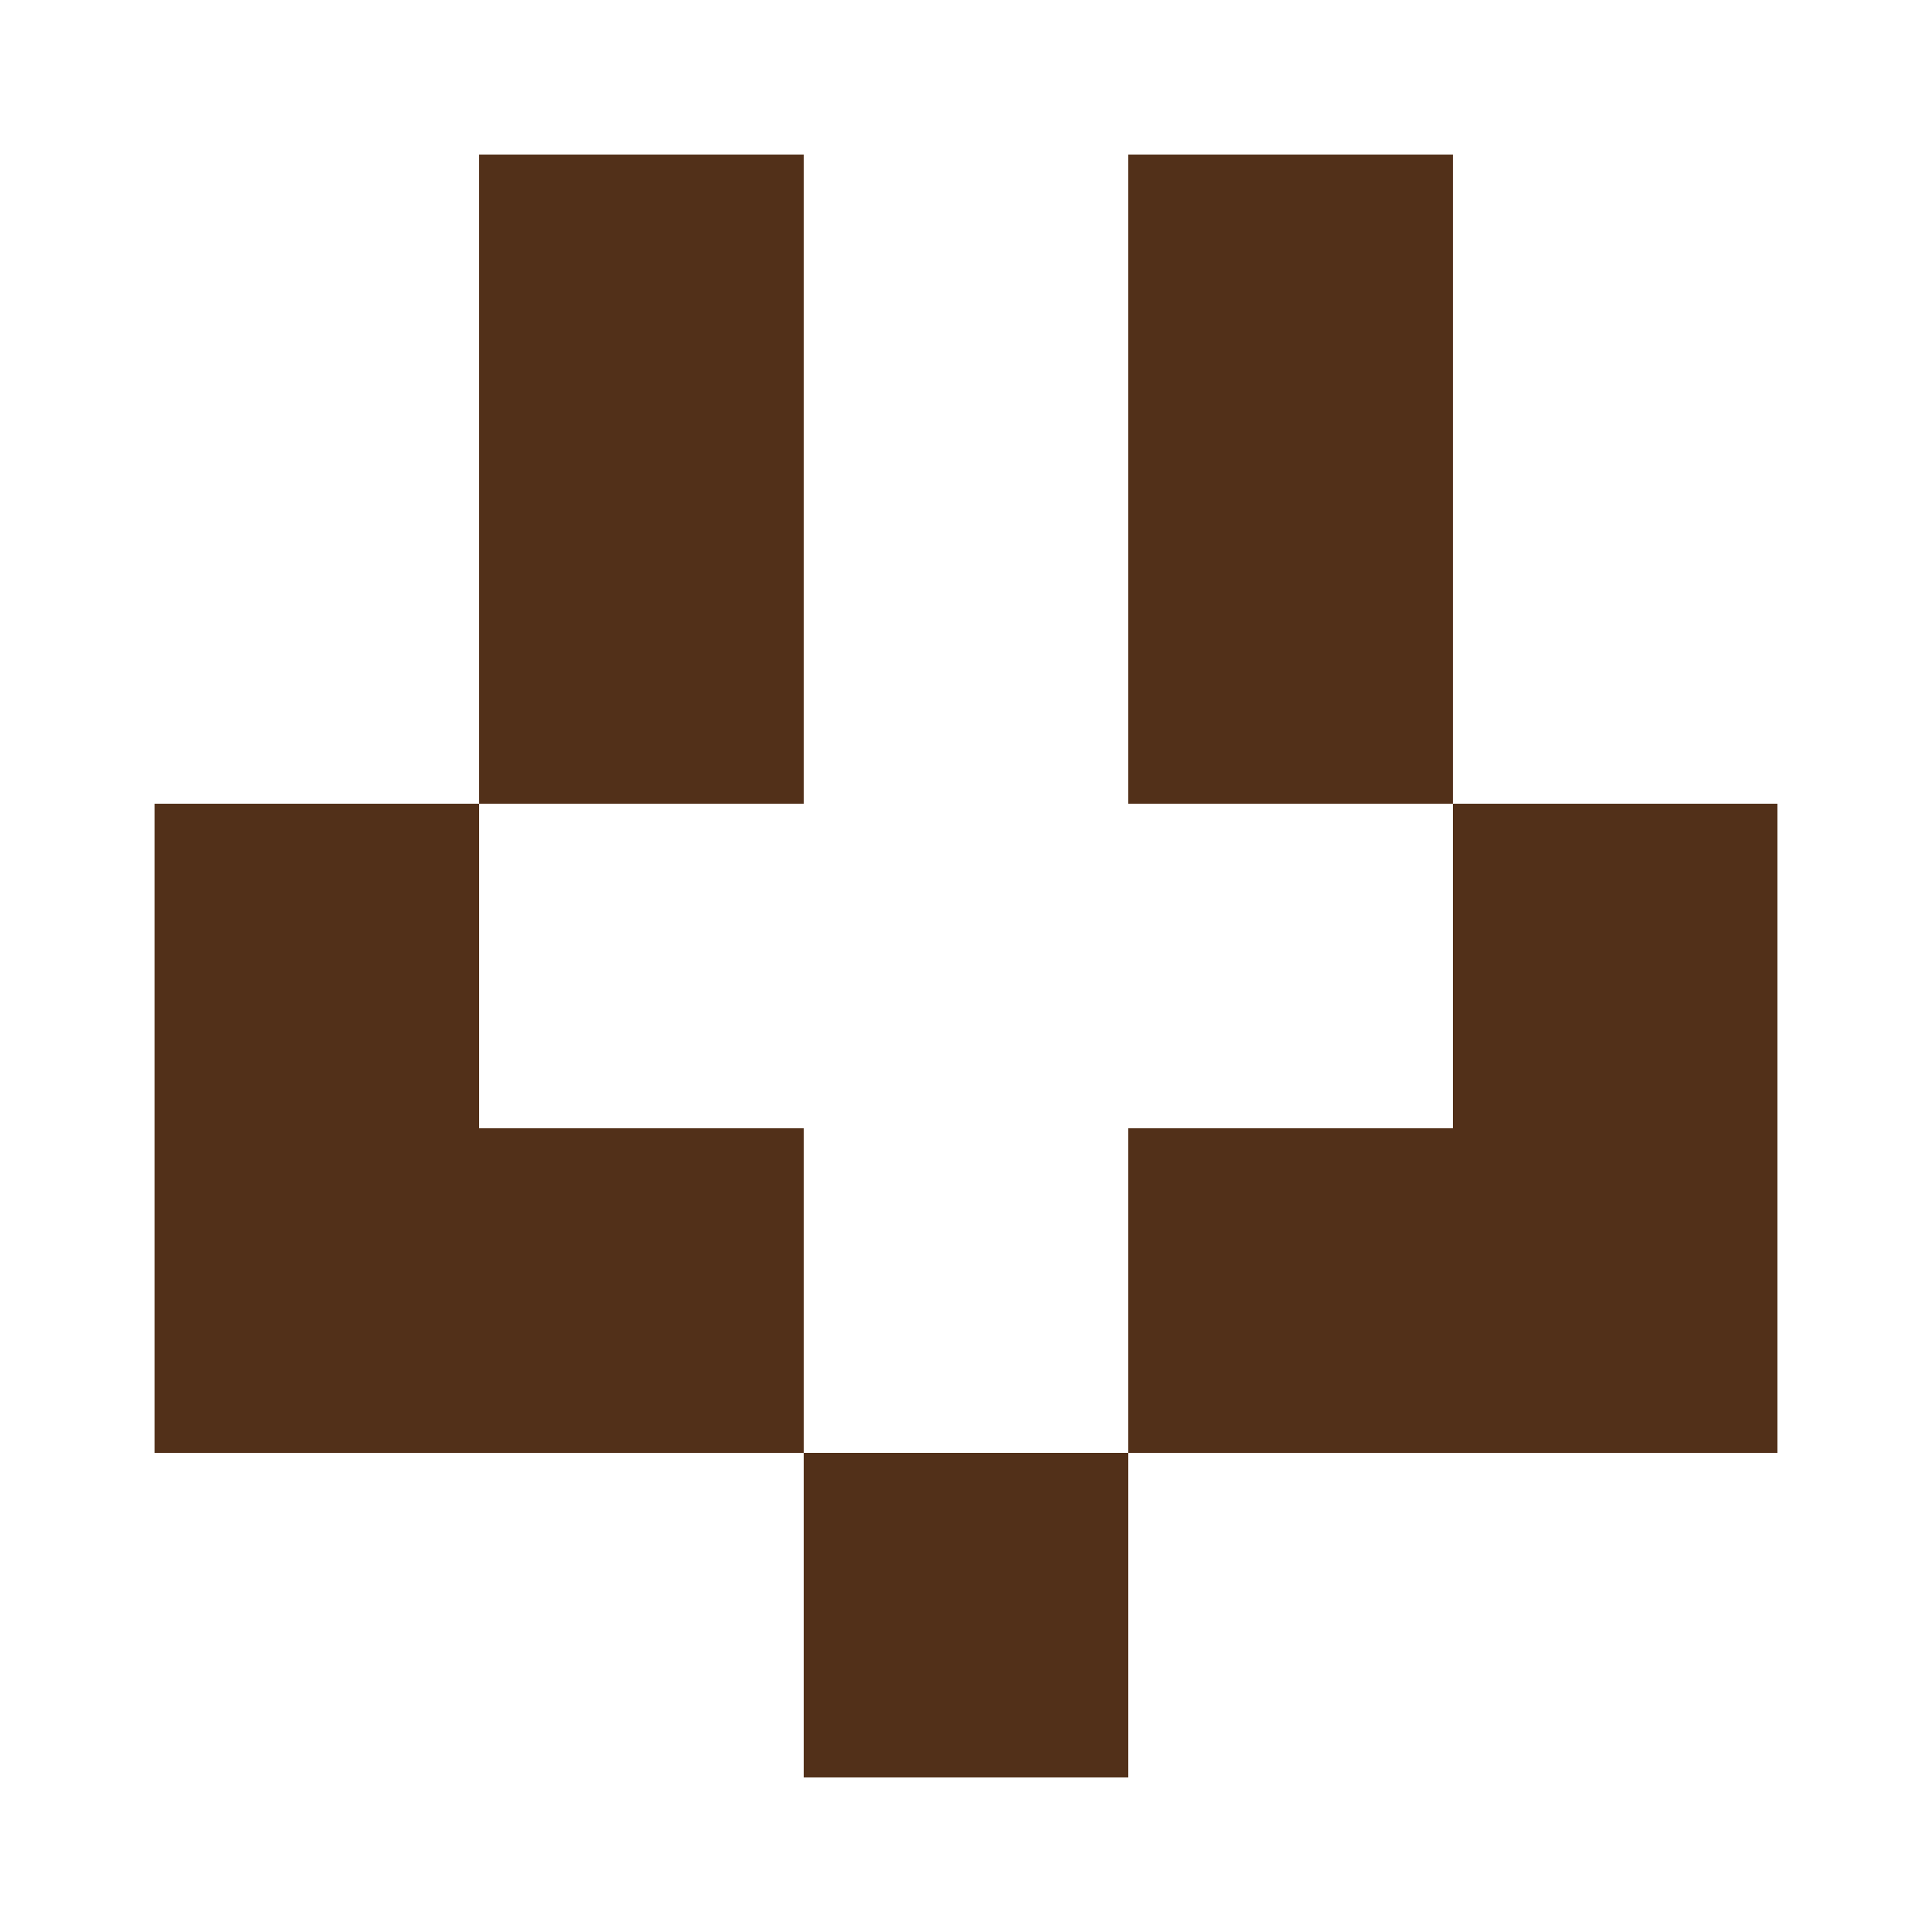
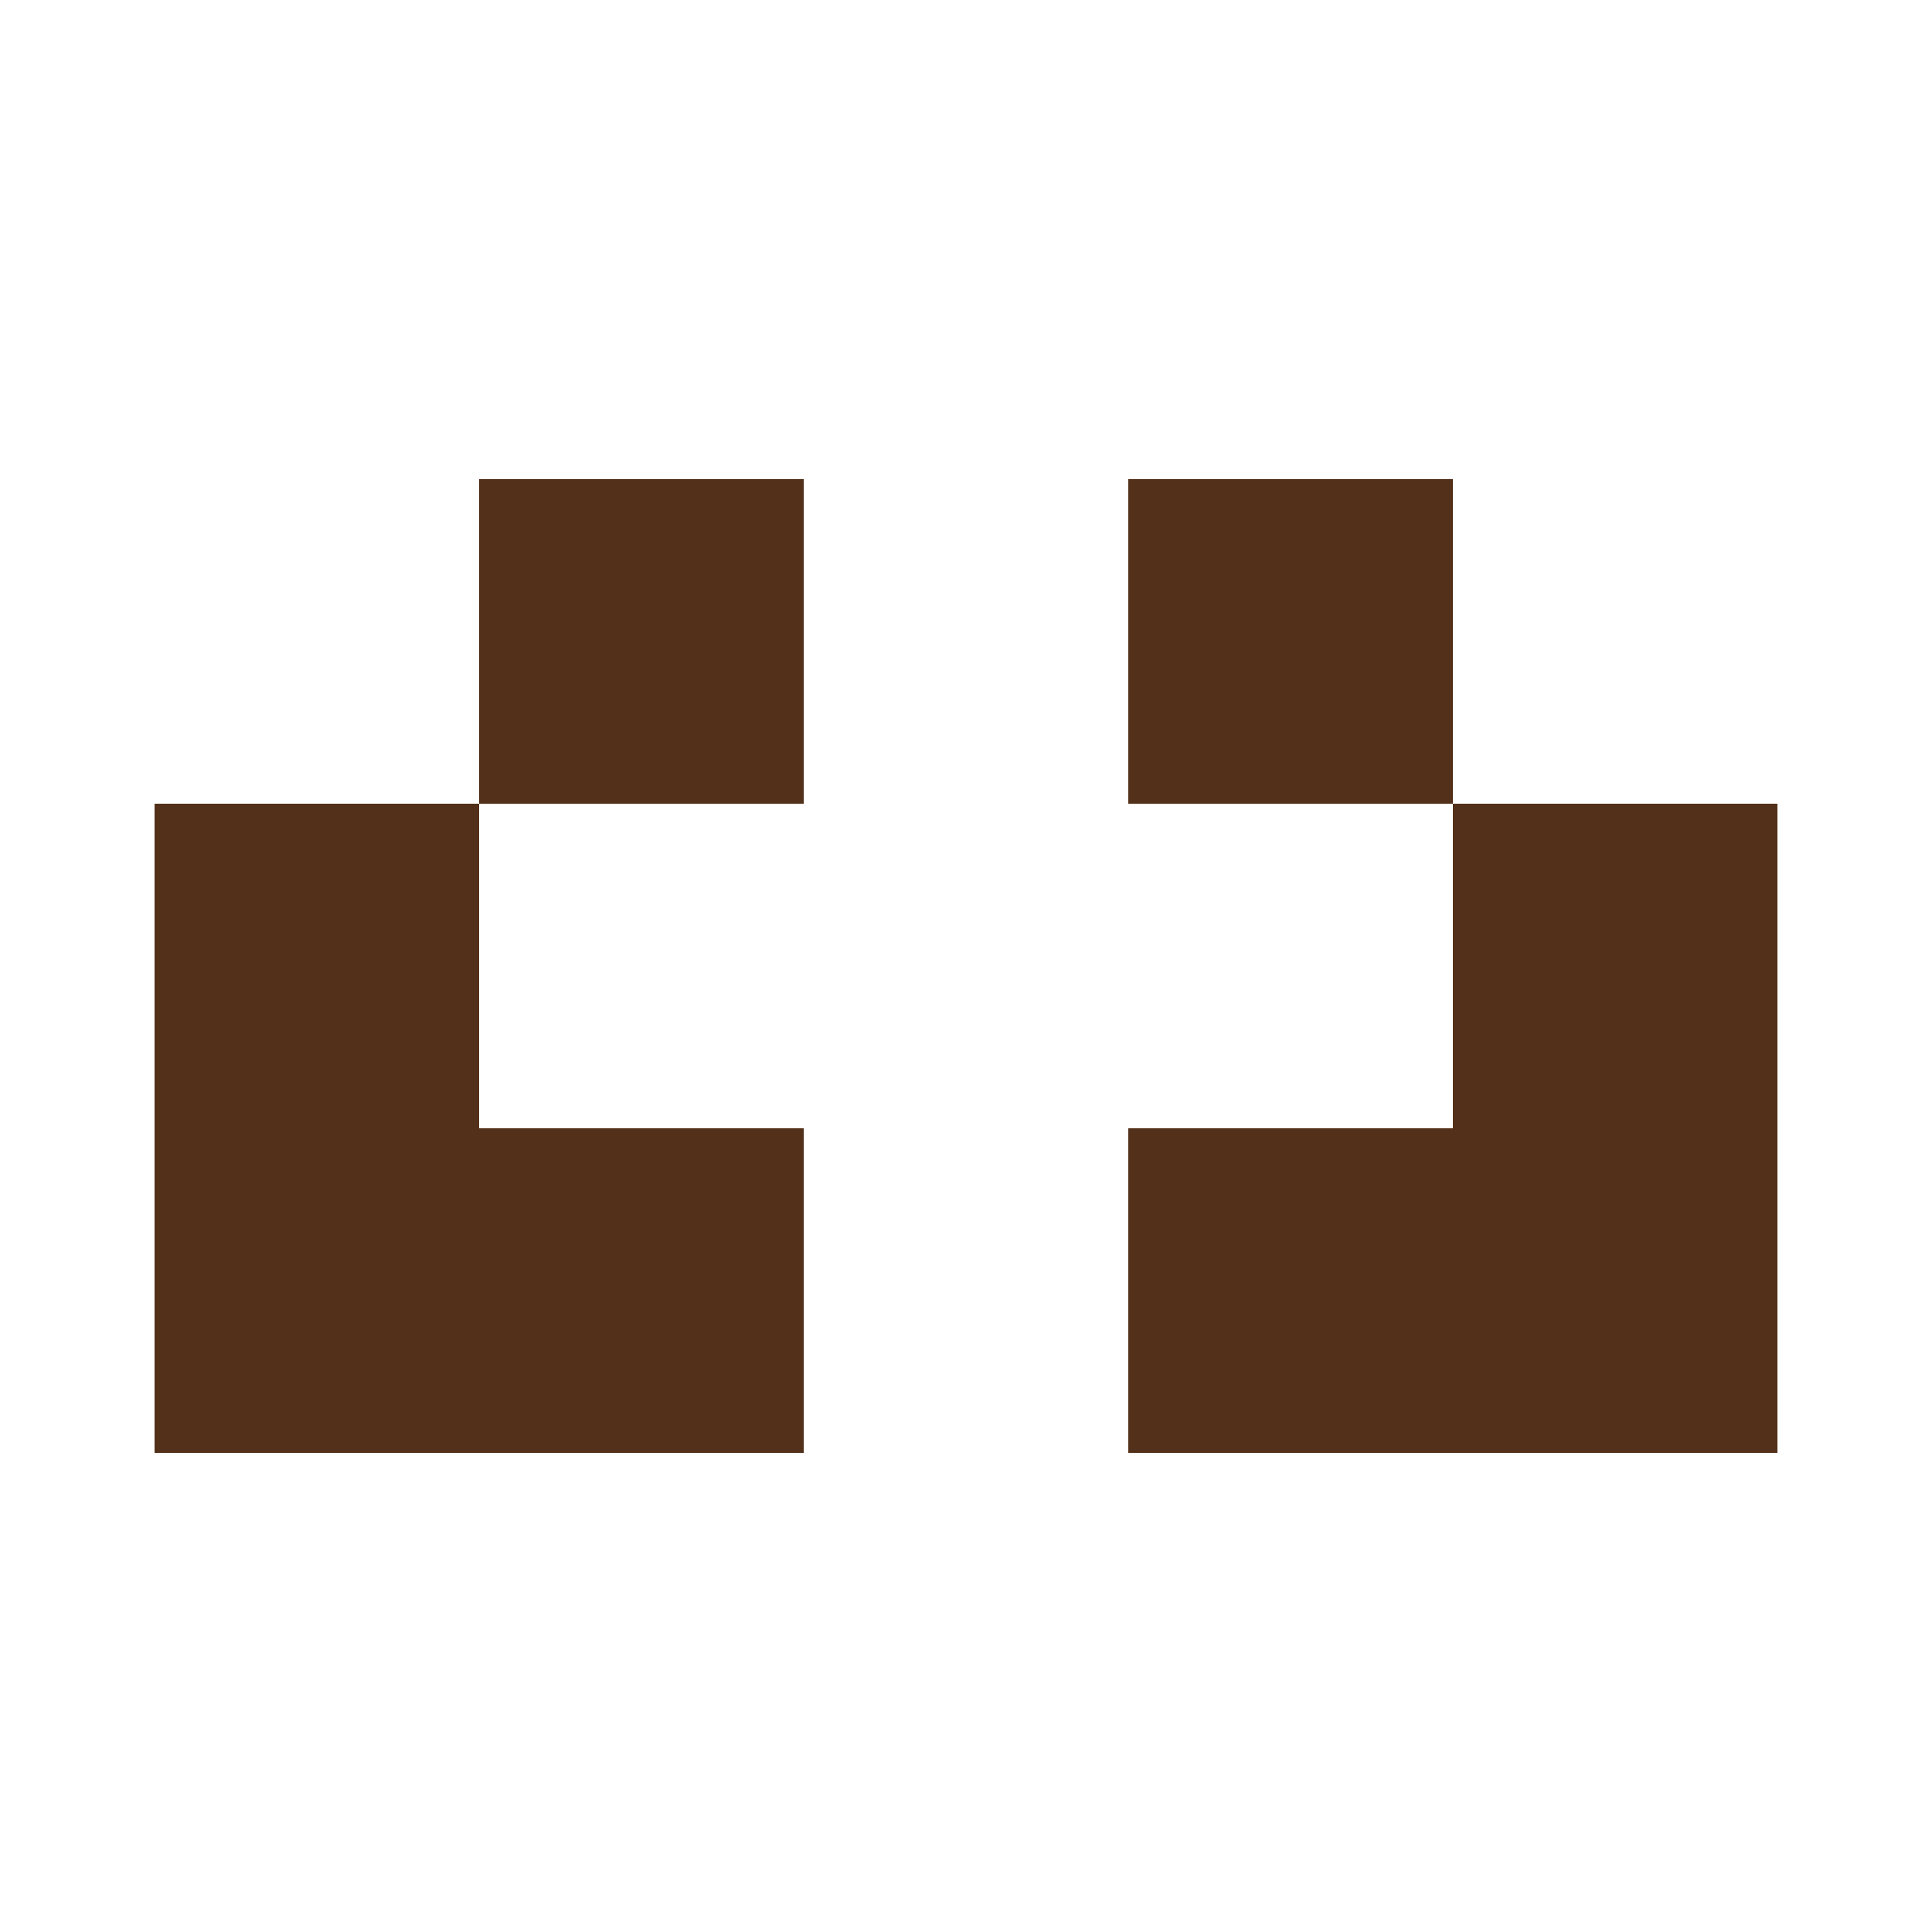
<svg xmlns="http://www.w3.org/2000/svg" width="125" height="125" viewBox="0 0 125 125" role="img" aria-label="Avatar">
-   <rect x="31" y="10" width="21" height="21" fill="#523019" />
-   <rect x="73" y="10" width="21" height="21" fill="#523019" />
  <rect x="31" y="31" width="21" height="21" fill="#523019" />
  <rect x="73" y="31" width="21" height="21" fill="#523019" />
  <rect x="10" y="52" width="21" height="21" fill="#523019" />
  <rect x="94" y="52" width="21" height="21" fill="#523019" />
  <rect x="10" y="73" width="21" height="21" fill="#523019" />
  <rect x="31" y="73" width="21" height="21" fill="#523019" />
  <rect x="73" y="73" width="21" height="21" fill="#523019" />
  <rect x="94" y="73" width="21" height="21" fill="#523019" />
-   <rect x="52" y="94" width="21" height="21" fill="#523019" />
</svg>